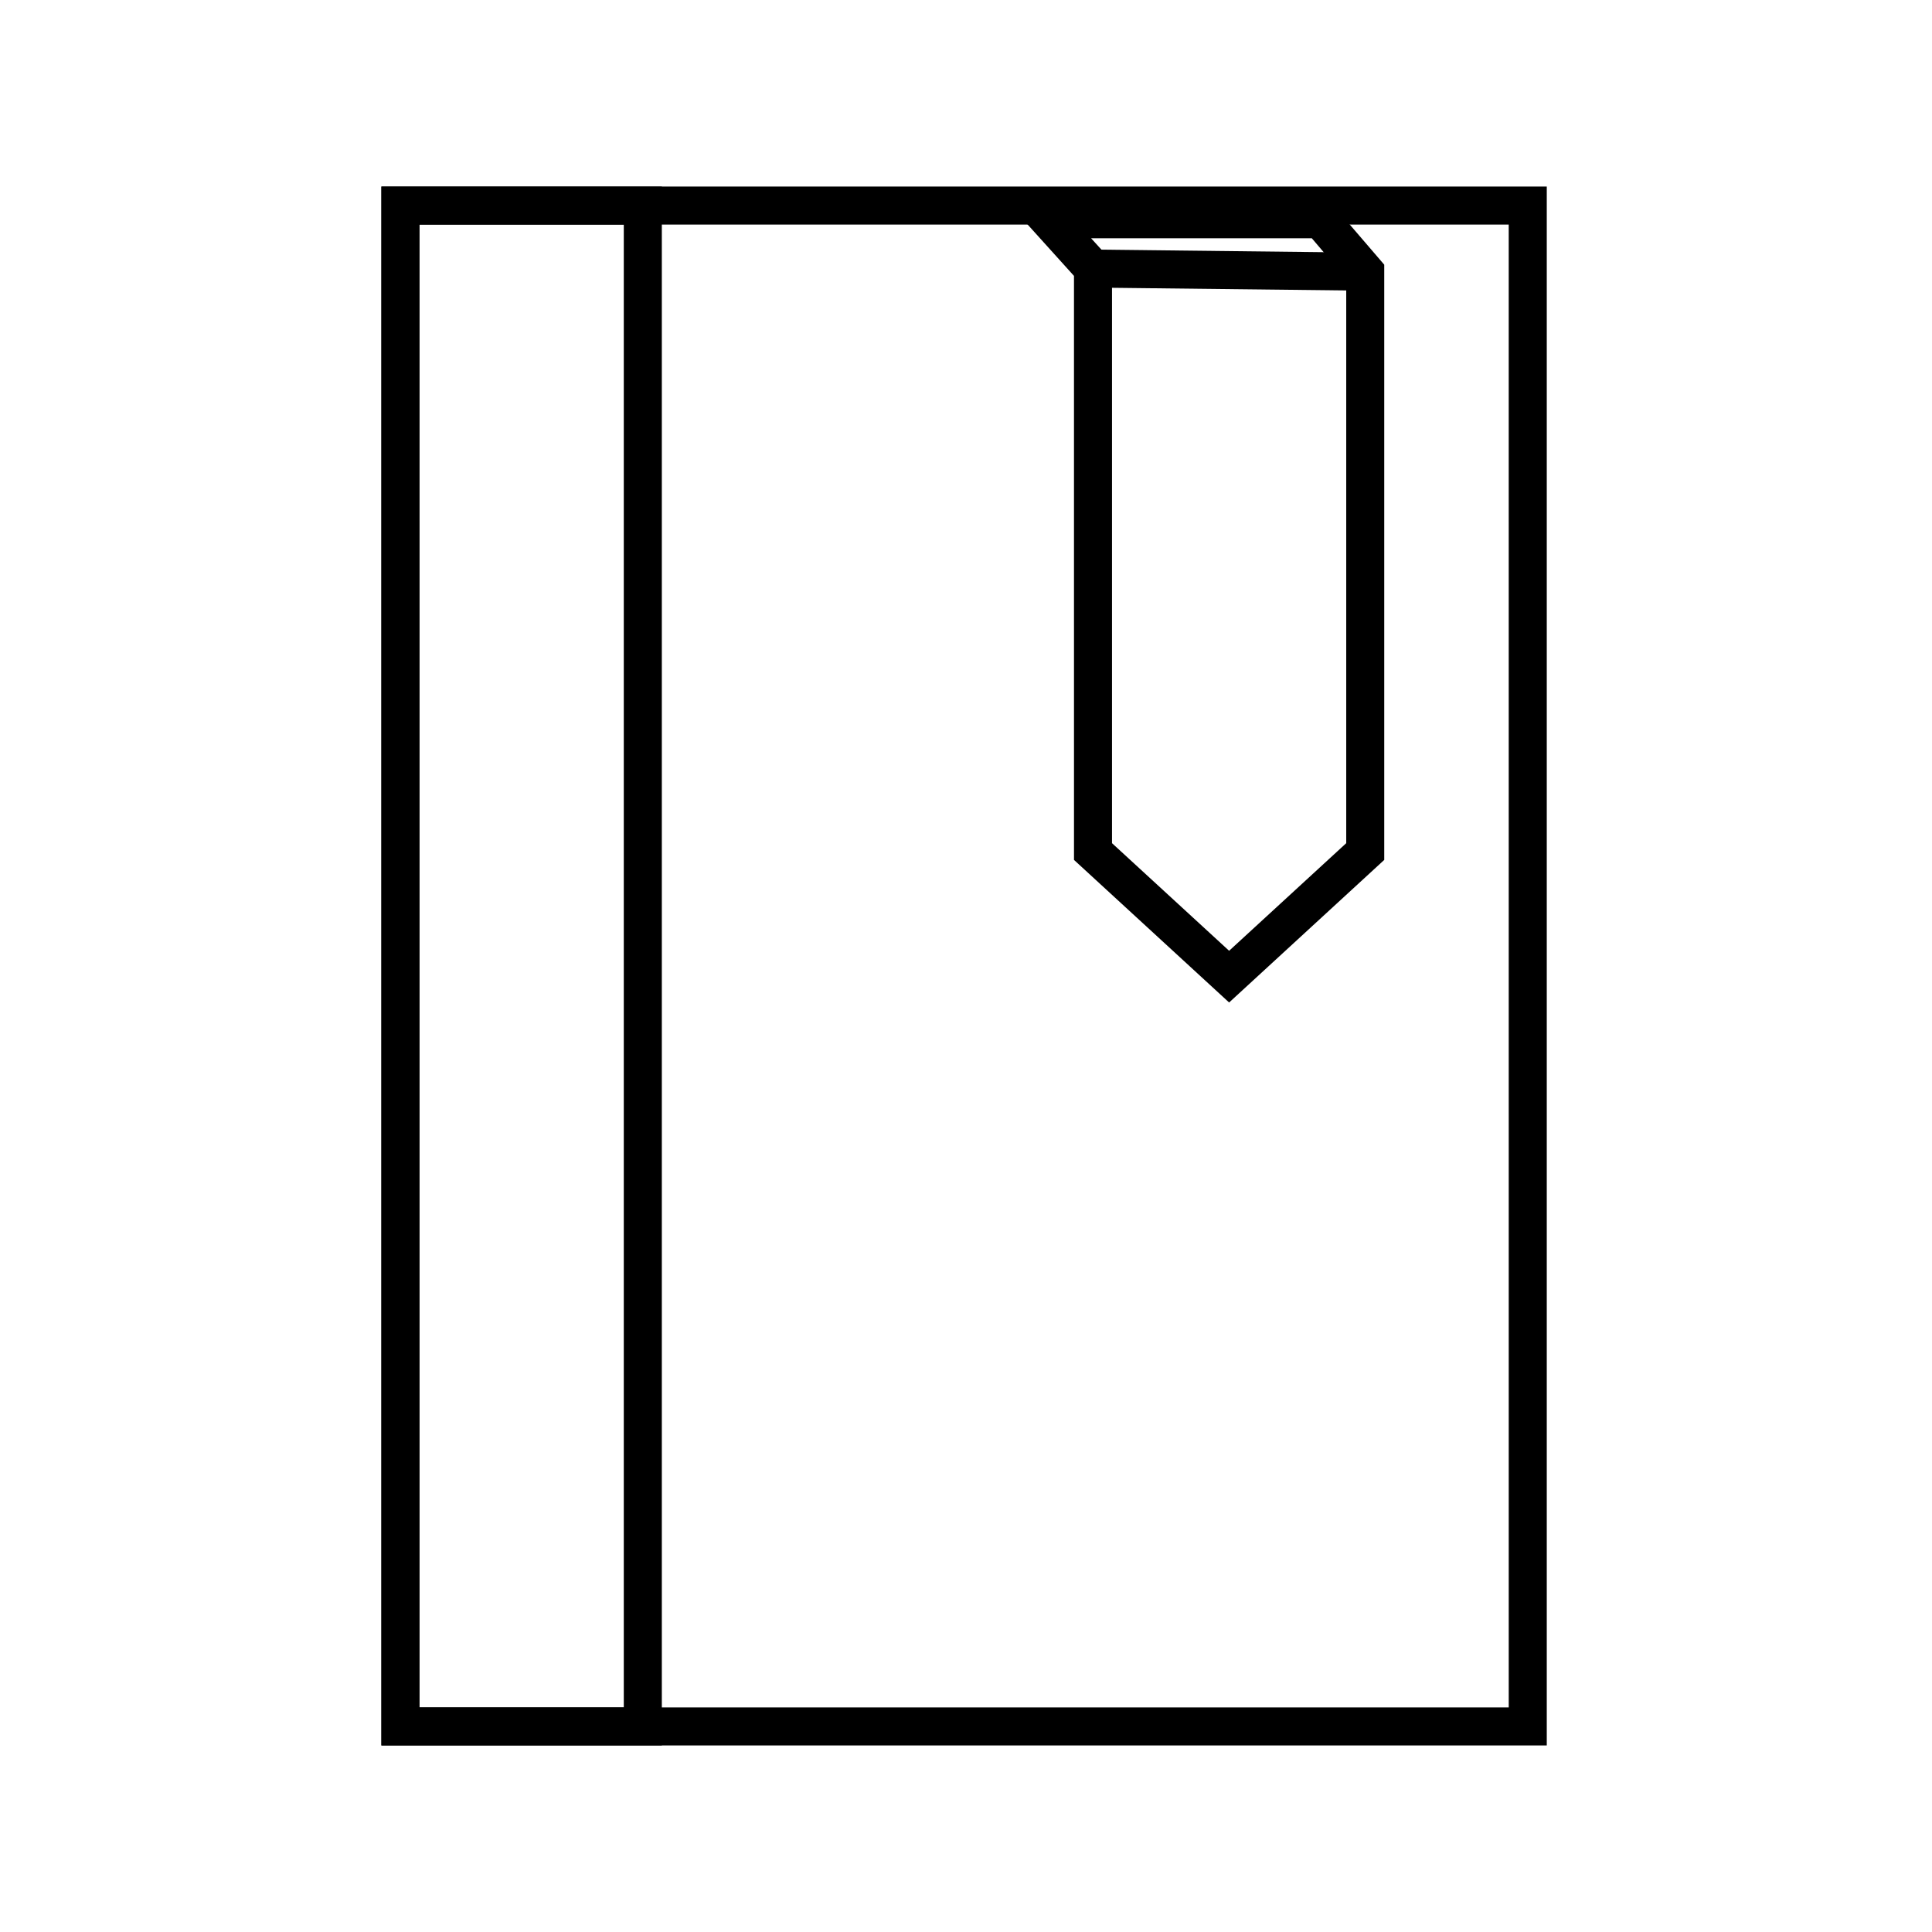
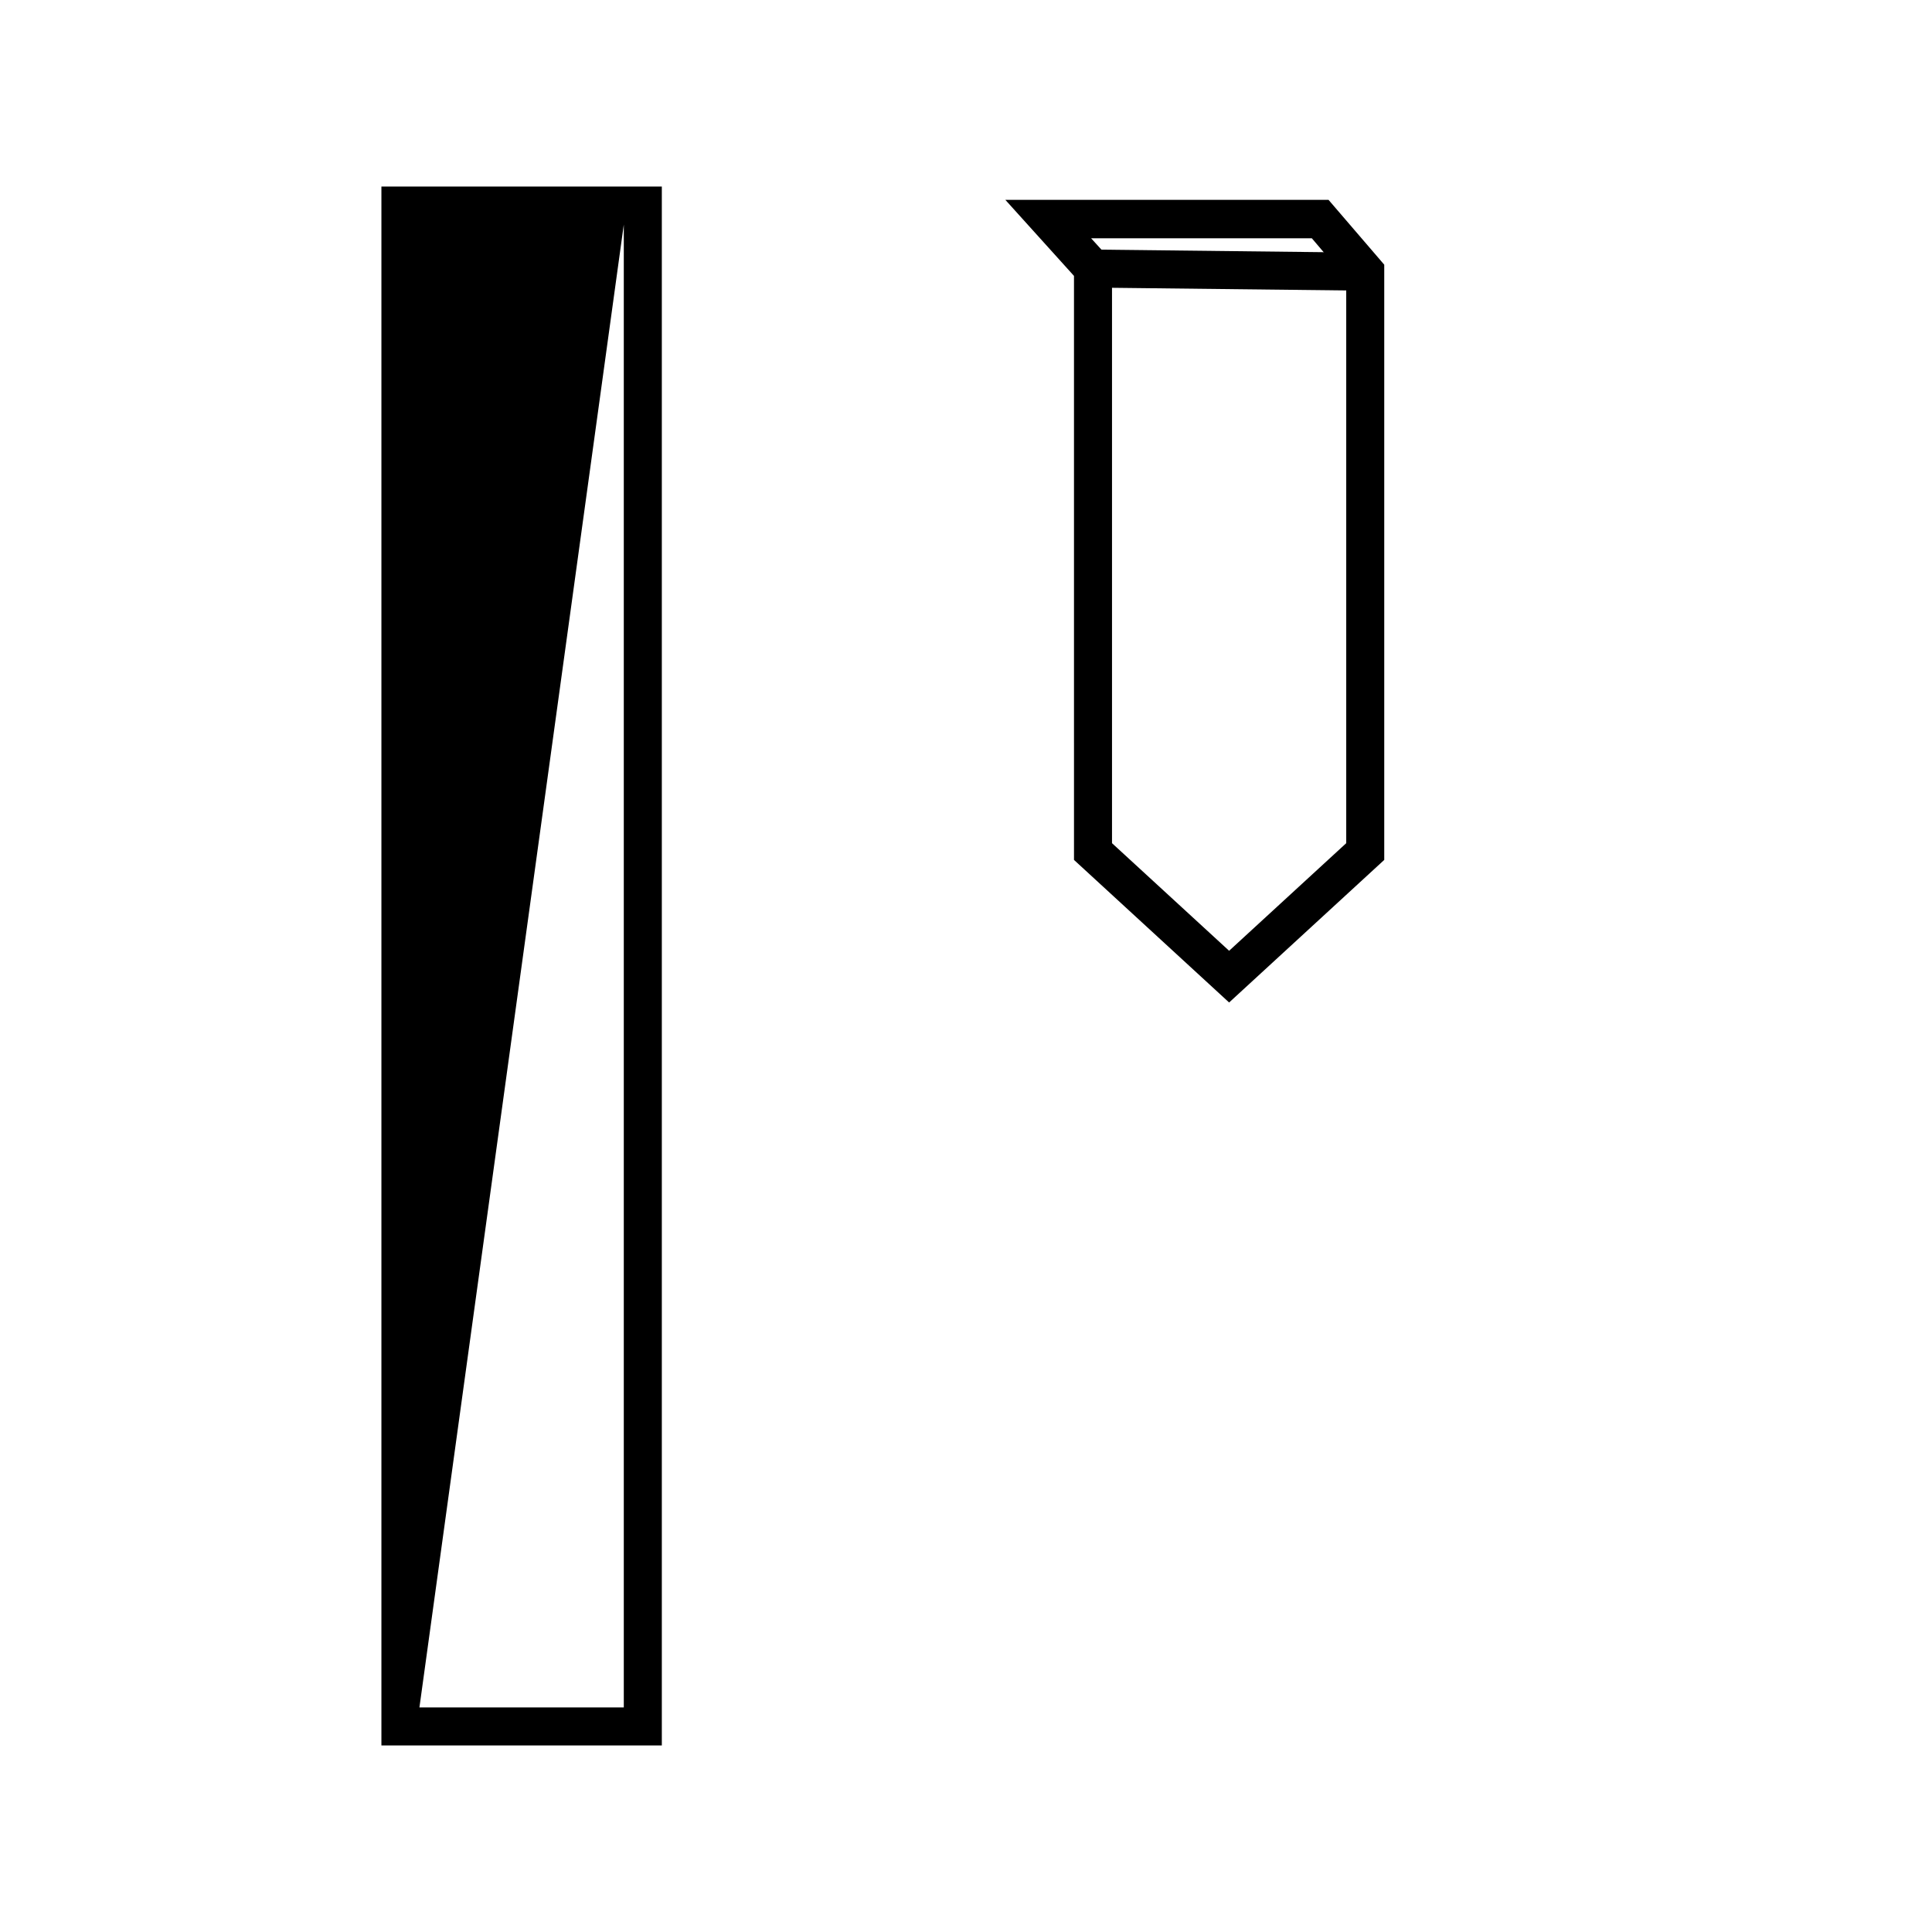
<svg xmlns="http://www.w3.org/2000/svg" fill="#000000" width="800px" height="800px" version="1.1" viewBox="144 144 512 512">
  <g>
-     <path d="m553.91 606.56h-308.84v-413.12h308.84zm-298.76-10.078h288.68l-0.004-392.97h-288.68z" />
-     <path d="m319.39 606.56h-74.312v-413.12h74.312zm-64.238-10.074h54.16v-392.97h-54.16z" />
+     <path d="m319.39 606.56h-74.312v-413.12h74.312zm-64.238-10.074h54.16v-392.97z" />
    <path d="m469.73 409.67-41.109-37.785-0.004-154.77-18.188-20.152h85.648l14.762 17.18v157.74zm-31.035-42.219 31.035 28.516 31.035-28.516v-149.58l-9.117-10.73h-58.496l5.543 6.098z" />
    <path d="m433.52 220.21 0.113-10.074 72.141 0.82-0.113 10.074z" />
  </g>
</svg>